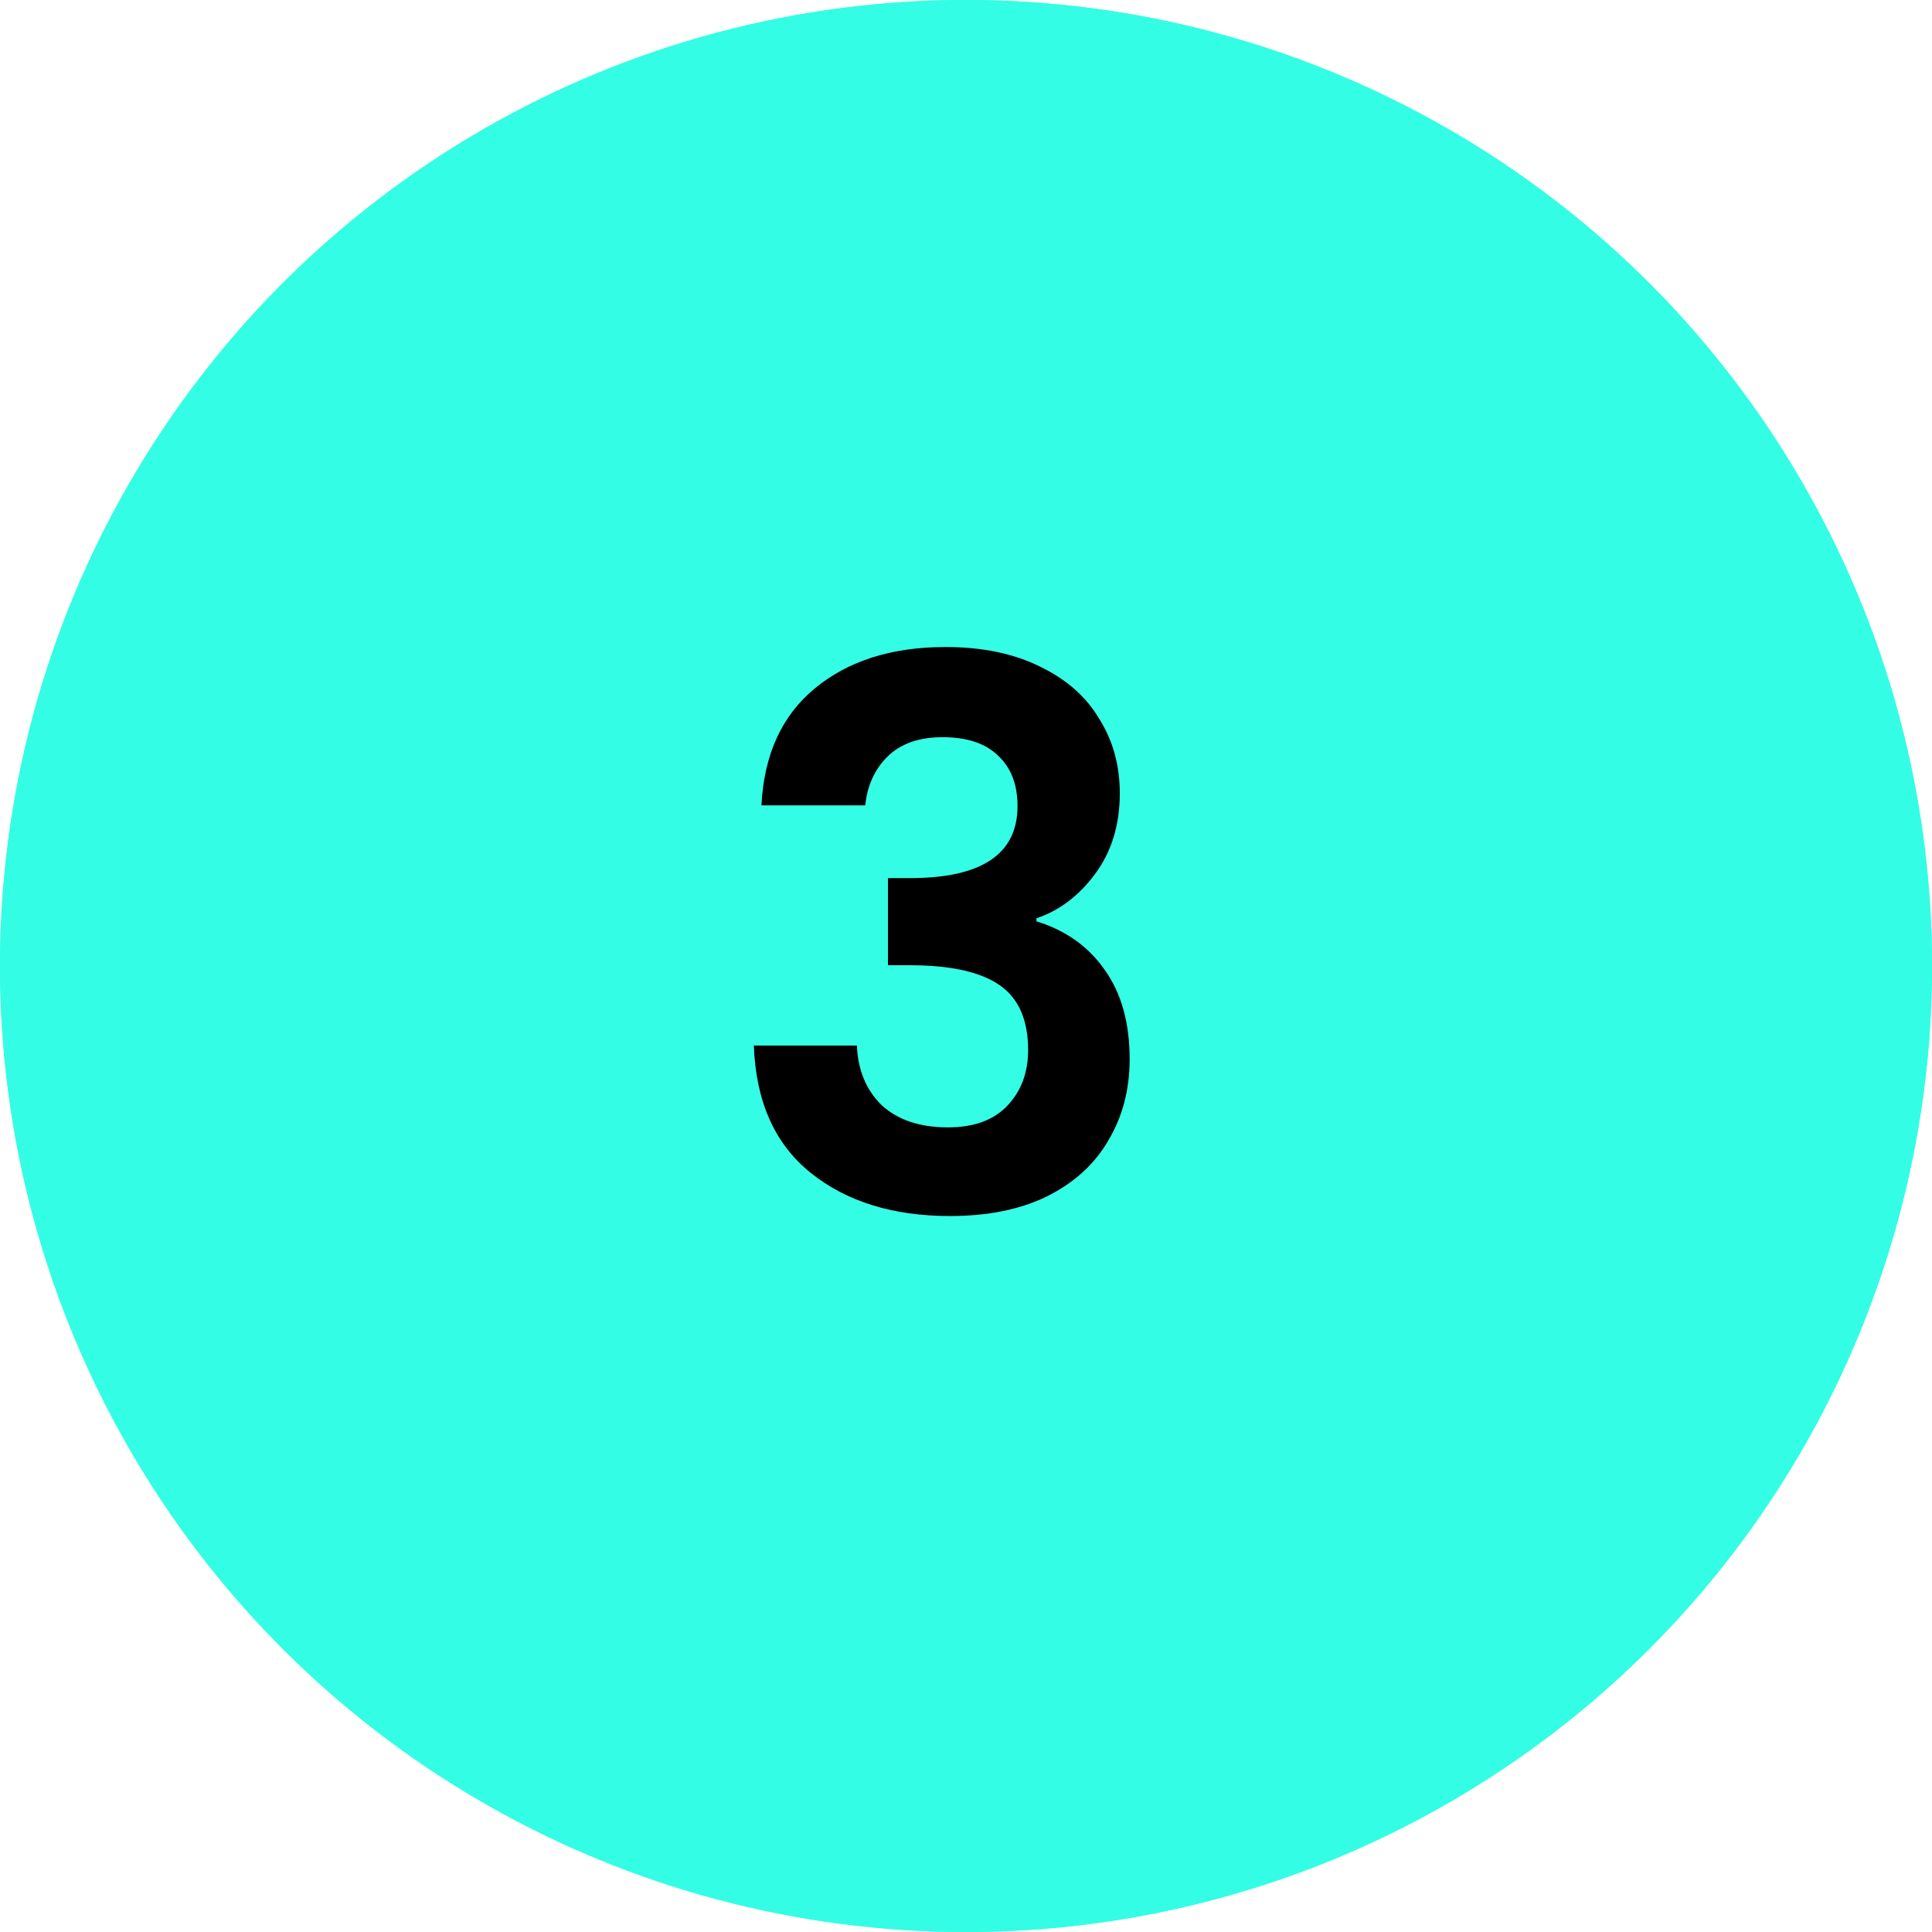
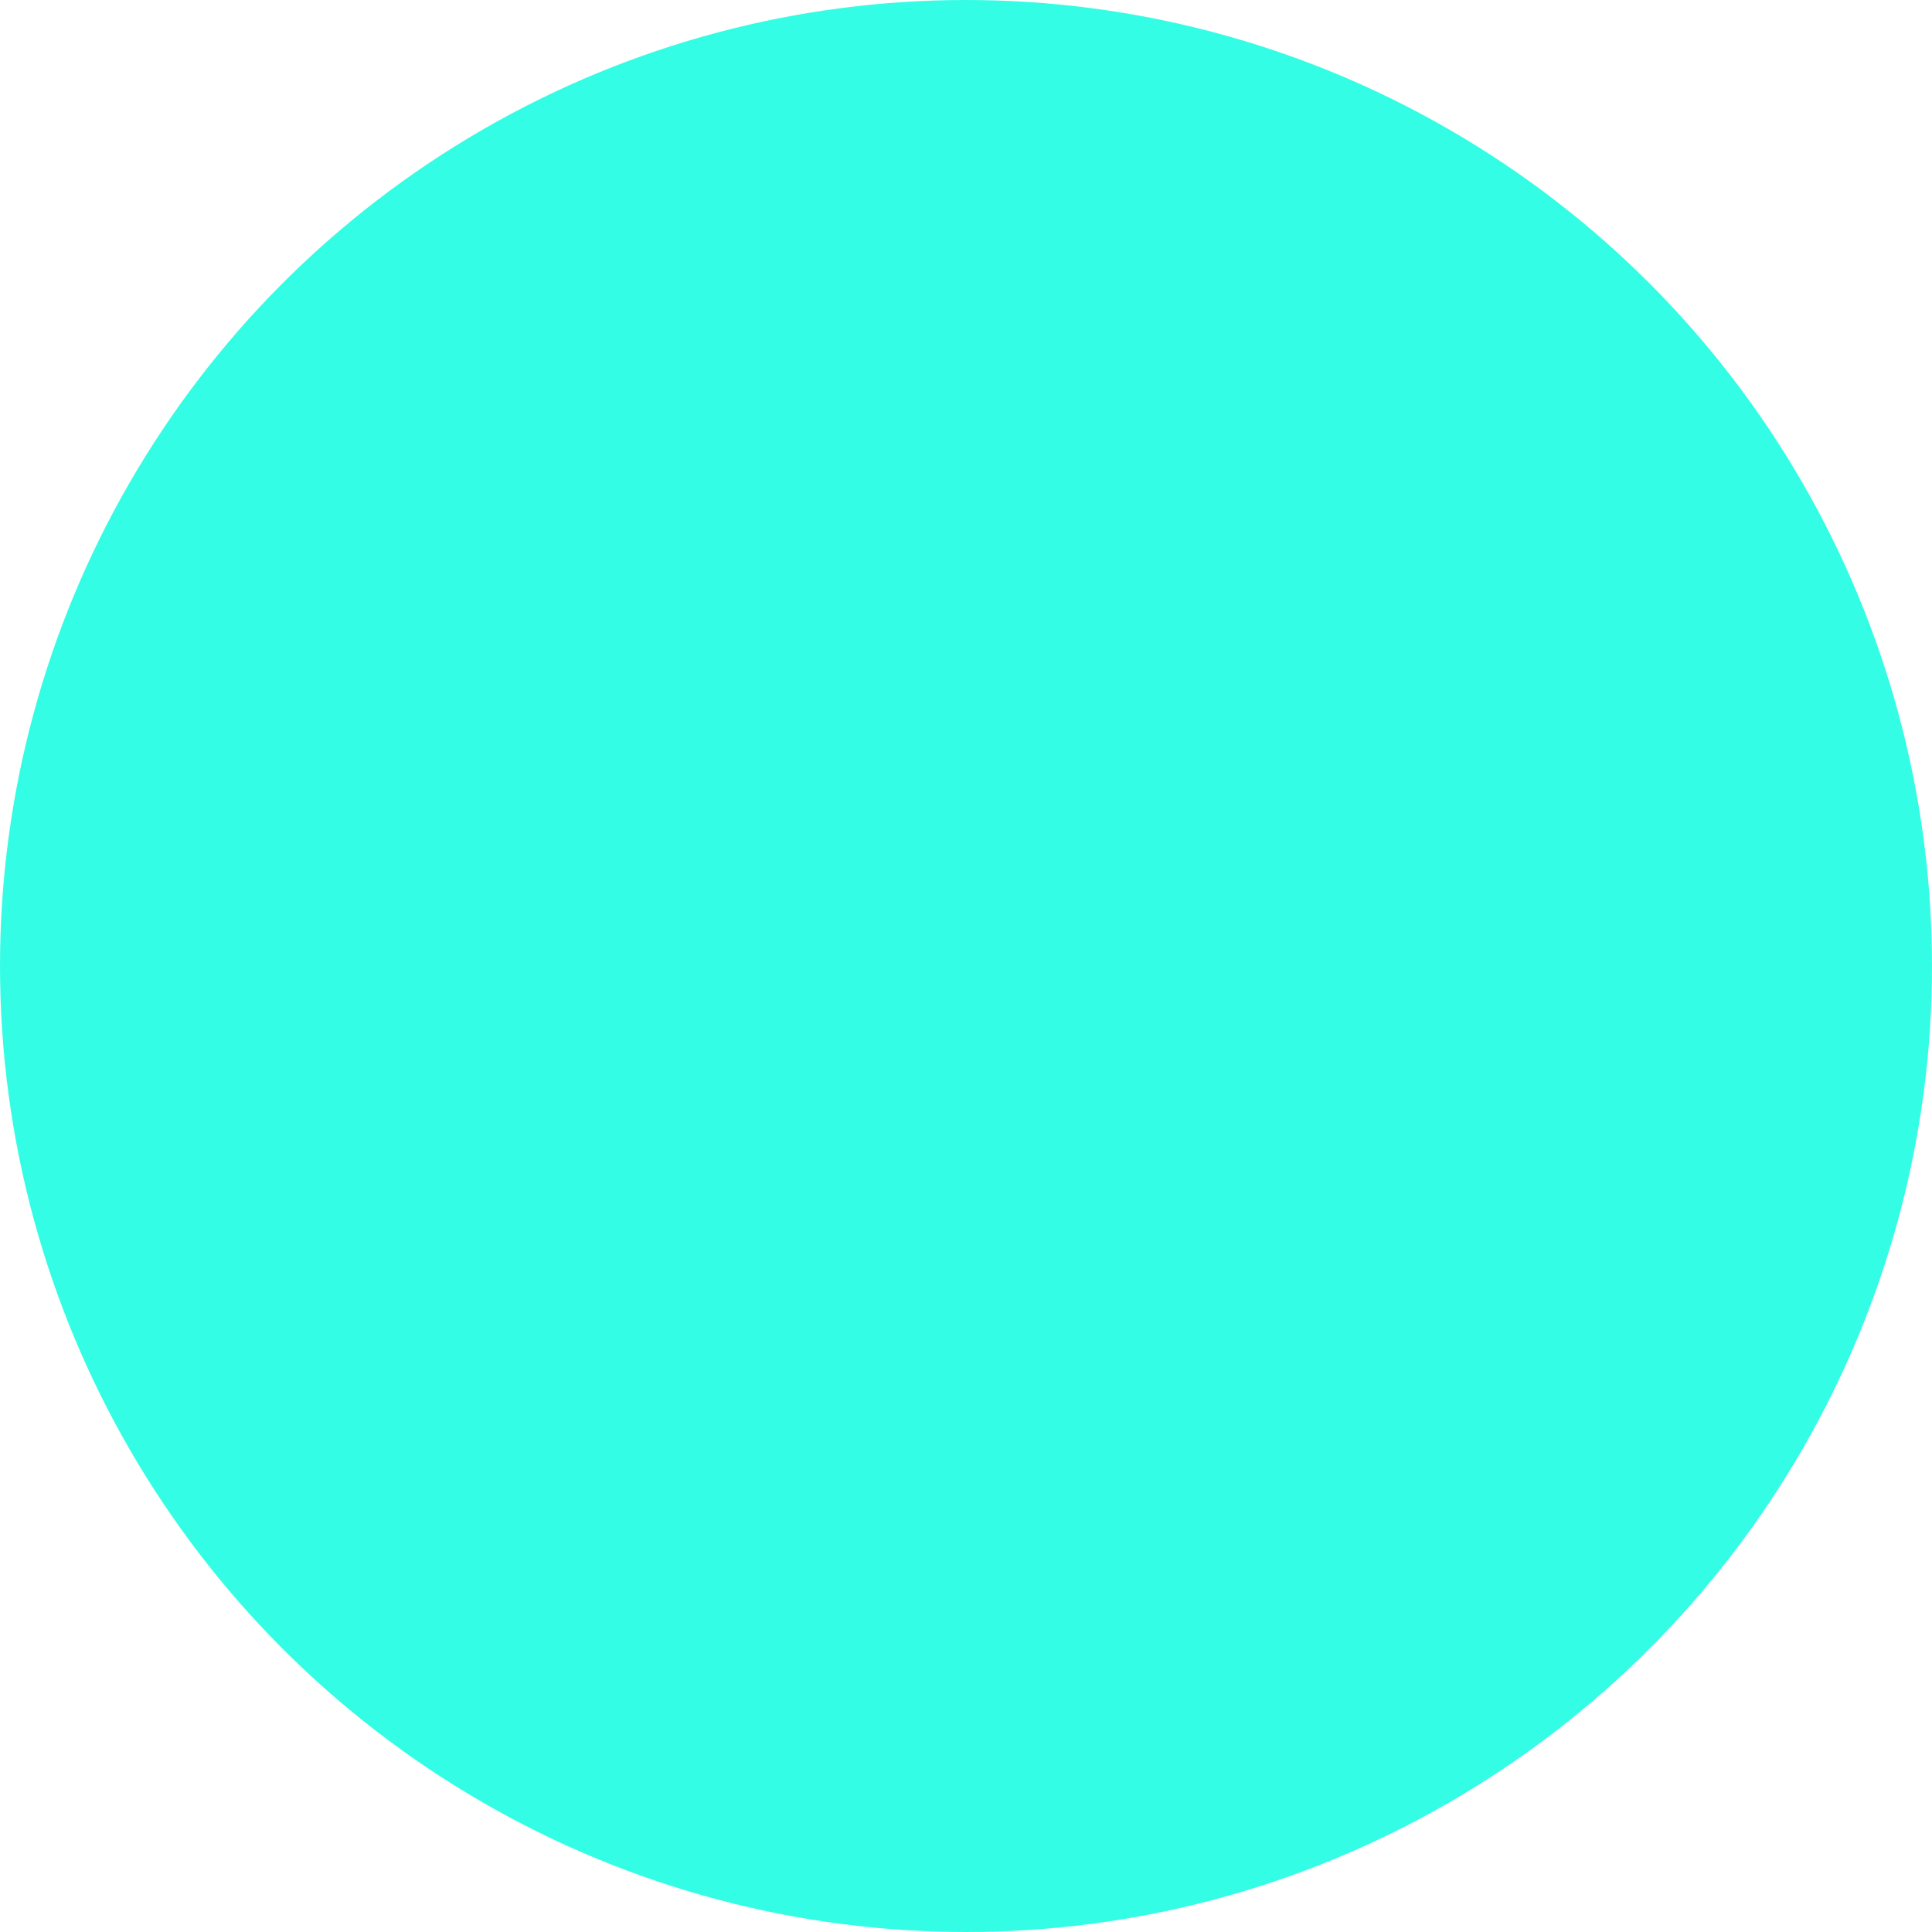
<svg xmlns="http://www.w3.org/2000/svg" width="51" height="51" viewBox="0 0 51 51" fill="none">
-   <circle cx="25.5" cy="25.5" r="25.5" fill="#3CFFD3" />
  <circle cx="25.5" cy="25.5" r="25.5" fill="#34FDE5" />
-   <path d="M20.1 21.26C20.167 19.927 20.633 18.9 21.5 18.18C22.38 17.447 23.533 17.08 24.96 17.08C25.933 17.08 26.767 17.253 27.46 17.6C28.153 17.933 28.673 18.393 29.02 18.98C29.38 19.553 29.56 20.207 29.56 20.94C29.56 21.78 29.34 22.493 28.9 23.08C28.473 23.653 27.96 24.04 27.36 24.24V24.32C28.133 24.56 28.733 24.987 29.16 25.6C29.6 26.213 29.82 27 29.82 27.96C29.82 28.76 29.633 29.473 29.26 30.1C28.9 30.727 28.36 31.22 27.64 31.58C26.933 31.927 26.08 32.1 25.08 32.1C23.573 32.1 22.347 31.72 21.4 30.96C20.453 30.2 19.953 29.08 19.9 27.6H22.62C22.647 28.253 22.867 28.78 23.28 29.18C23.707 29.567 24.287 29.76 25.02 29.76C25.7 29.76 26.22 29.573 26.58 29.2C26.953 28.813 27.14 28.32 27.14 27.72C27.14 26.92 26.887 26.347 26.38 26C25.873 25.653 25.087 25.48 24.02 25.48H23.44V23.18H24.02C25.913 23.18 26.86 22.547 26.86 21.28C26.86 20.707 26.687 20.26 26.34 19.94C26.007 19.62 25.52 19.46 24.88 19.46C24.253 19.46 23.767 19.633 23.42 19.98C23.087 20.313 22.893 20.74 22.84 21.26H20.1Z" fill="black" />
</svg>